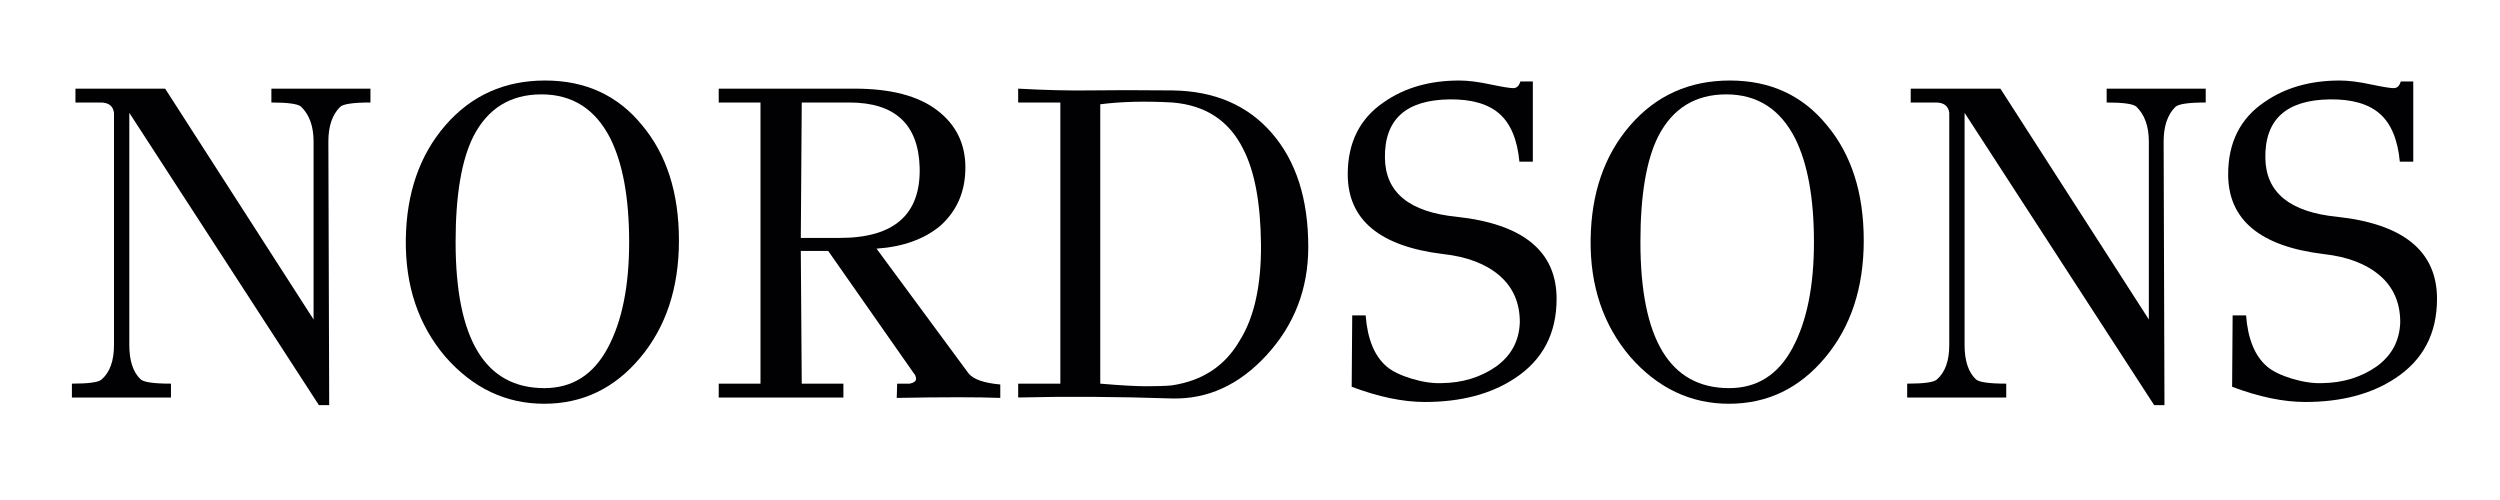
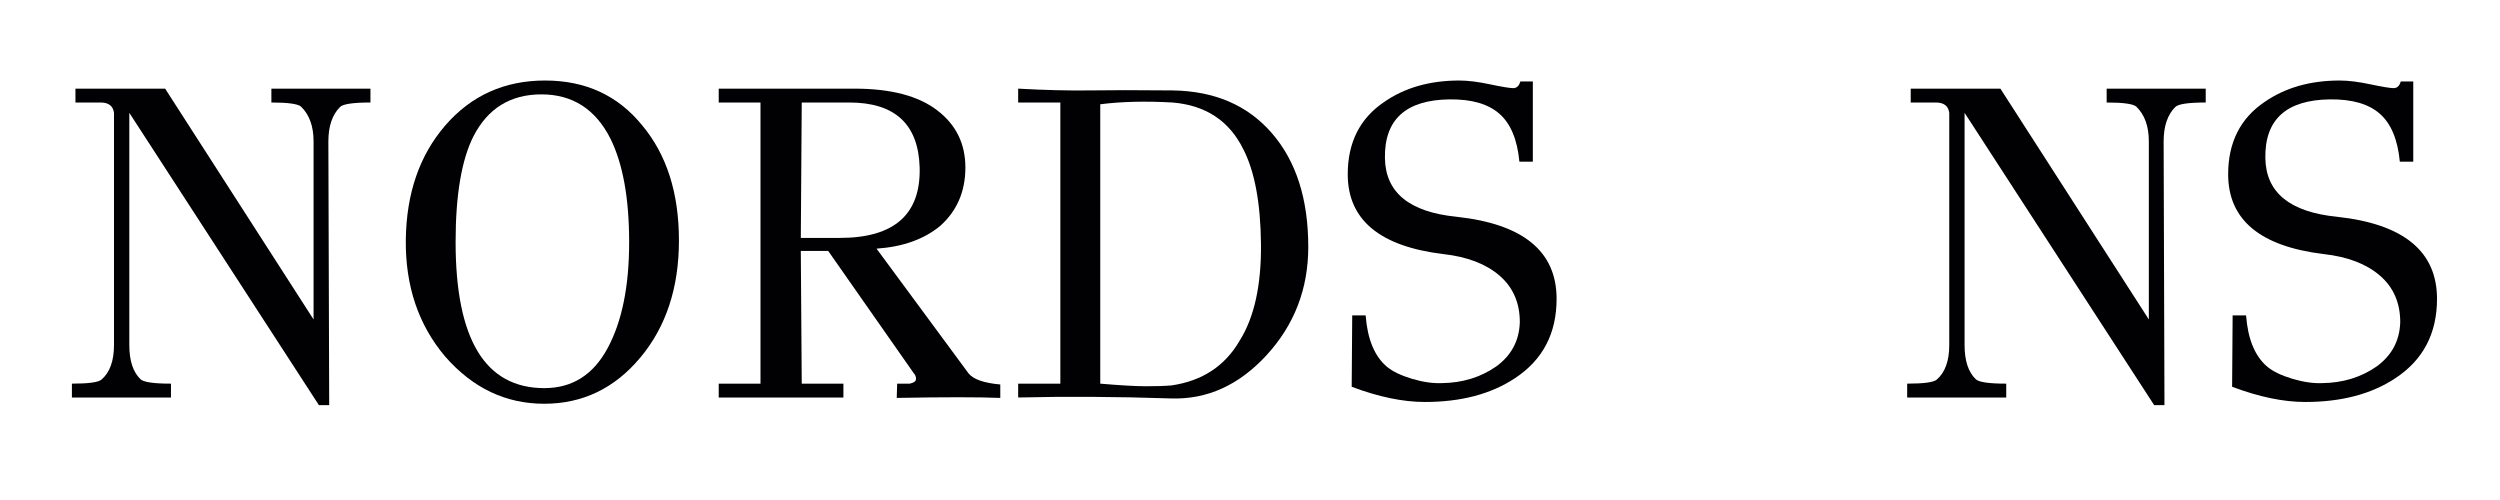
<svg xmlns="http://www.w3.org/2000/svg" version="1.0" preserveAspectRatio="xMidYMid meet" height="100" viewBox="0 0 375 75" zoomAndPan="magnify" width="500">
  <defs>
    <g />
  </defs>
  <g fill-opacity="1" fill="#010002">
    <g transform="translate(7.958, 59.625)">
      <g>
        <path d="M 47.609 -46.328 L 47.609 -44.25 C 45.016 -44.25 43.492 -44.023 43.047 -43.578 C 41.879 -42.41 41.297 -40.688 41.297 -38.406 L 41.422 1.141 L 39.875 1.141 L 11.438 -42.703 L 11.438 -7.875 C 11.438 -5.539 11.992 -3.832 13.109 -2.75 C 13.555 -2.301 15.082 -2.078 17.688 -2.078 L 17.688 0 L 2.828 0 L 2.828 -2.078 C 5.336 -2.078 6.816 -2.281 7.266 -2.688 C 8.516 -3.758 9.141 -5.488 9.141 -7.875 L 9.141 -42.703 C 9.004 -43.734 8.332 -44.25 7.125 -44.25 L 3.359 -44.25 L 3.359 -46.328 L 16.812 -46.328 L 39.078 -11.703 L 39.078 -38.406 C 39.078 -40.688 38.445 -42.43 37.188 -43.641 C 36.695 -44.047 35.219 -44.25 32.75 -44.25 L 32.75 -46.328 Z M 47.609 -46.328" />
      </g>
    </g>
  </g>
  <g fill-opacity="1" fill="#010002">
    <g transform="translate(57.247, 59.625)">
      <g>
        <path d="M 39.078 -40.828 C 42.754 -36.43 44.594 -30.676 44.594 -23.562 C 44.594 -16.457 42.66 -10.598 38.797 -5.984 C 34.941 -1.367 30.133 0.938 24.375 0.938 C 18.613 0.938 13.672 -1.414 9.547 -6.125 C 5.516 -10.875 3.539 -16.734 3.625 -23.703 C 3.719 -30.672 5.703 -36.383 9.578 -40.844 C 13.461 -45.312 18.441 -47.547 24.516 -47.547 C 30.586 -47.547 35.441 -45.305 39.078 -40.828 Z M 24.406 -1.406 C 28.582 -1.406 31.742 -3.398 33.891 -7.391 C 36.047 -11.379 37.125 -16.68 37.125 -23.297 C 37.125 -29.91 36.18 -35.102 34.297 -38.875 C 32.055 -43.27 28.613 -45.469 23.969 -45.469 C 19.332 -45.469 15.938 -43.379 13.781 -39.203 C 11.988 -35.66 11.094 -30.367 11.094 -23.328 C 11.094 -8.711 15.531 -1.406 24.406 -1.406 Z M 24.406 -1.406" />
      </g>
    </g>
  </g>
  <g fill-opacity="1" fill="#010002">
    <g transform="translate(105.527, 59.625)">
      <g>
        <path d="M 31.547 -3.625 L 18.703 -21.984 L 14.594 -21.984 L 14.734 -2.078 L 20.984 -2.078 L 20.984 0 L 2.281 0 L 2.281 -2.078 L 8.547 -2.078 L 8.547 -44.25 L 2.281 -44.25 L 2.281 -46.328 L 22.656 -46.328 C 28.082 -46.328 32.207 -45.25 35.031 -43.094 C 37.863 -40.945 39.281 -38.082 39.281 -34.5 C 39.281 -30.914 38.023 -28 35.516 -25.75 C 33.086 -23.738 29.898 -22.598 25.953 -22.328 L 39.75 -3.625 C 40.469 -2.727 42.055 -2.172 44.516 -1.953 L 44.516 0.062 C 41.242 -0.07 36.066 -0.07 28.984 0.062 L 29.047 -2.078 L 30.938 -2.078 C 31.562 -2.211 31.875 -2.445 31.875 -2.781 C 31.875 -3.125 31.766 -3.406 31.547 -3.625 Z M 20.438 -23.938 C 28.602 -23.938 32.598 -27.457 32.422 -34.5 C 32.234 -41 28.711 -44.25 21.859 -44.25 L 14.734 -44.25 L 14.594 -23.938 Z M 20.438 -23.938" />
      </g>
    </g>
  </g>
  <g fill-opacity="1" fill="#010002">
    <g transform="translate(149.772, 59.625)">
      <g>
        <path d="M 46.469 -22.594 C 46.469 -16.32 44.395 -10.922 40.25 -6.391 C 36.102 -1.859 31.316 0.316 25.891 0.141 C 17.734 -0.129 10.086 -0.176 2.953 0 L 2.953 -2.078 L 9.281 -2.078 L 9.281 -44.25 L 2.953 -44.25 L 2.953 -46.328 C 6.941 -46.109 10.484 -46.02 13.578 -46.062 C 16.672 -46.113 20.844 -46.113 26.094 -46.062 C 32.414 -45.977 37.391 -43.836 41.016 -39.641 C 44.648 -35.453 46.469 -29.77 46.469 -22.594 Z M 36.188 -8.547 C 38.375 -12.035 39.438 -16.863 39.375 -23.031 C 39.312 -29.195 38.426 -33.938 36.719 -37.25 C 34.613 -41.508 31.07 -43.844 26.094 -44.25 C 22.062 -44.477 18.453 -44.391 15.266 -43.984 L 15.266 -2.078 C 18.316 -1.816 20.613 -1.688 22.156 -1.688 C 23.707 -1.688 24.973 -1.727 25.953 -1.812 C 30.578 -2.488 33.988 -4.734 36.188 -8.547 Z M 36.188 -8.547" />
      </g>
    </g>
  </g>
  <g fill-opacity="1" fill="#010002">
    <g transform="translate(200.473, 59.625)">
      <g>
        <path d="M 33.016 -14.797 C 33.016 -9.598 30.93 -5.629 26.766 -2.891 C 23.18 -0.516 18.676 0.672 13.25 0.672 C 9.977 0.672 6.32 -0.086 2.281 -1.609 L 2.359 -12.312 L 4.375 -12.312 C 4.645 -8.77 5.695 -6.211 7.531 -4.641 C 8.383 -3.922 9.641 -3.312 11.297 -2.812 C 12.953 -2.32 14.453 -2.102 15.797 -2.156 C 18.891 -2.195 21.602 -3.023 23.938 -4.641 C 26.227 -6.297 27.414 -8.516 27.5 -11.297 C 27.5 -14.211 26.477 -16.547 24.438 -18.297 C 22.406 -20.047 19.594 -21.117 16 -21.516 C 6.457 -22.68 1.688 -26.672 1.688 -33.484 C 1.688 -38.242 3.5 -41.852 7.125 -44.312 C 10.219 -46.469 13.984 -47.547 18.422 -47.547 C 19.723 -47.547 21.27 -47.352 23.062 -46.969 C 24.852 -46.594 26.004 -46.406 26.516 -46.406 C 27.035 -46.406 27.391 -46.738 27.578 -47.406 L 29.453 -47.406 L 29.453 -35.375 L 27.438 -35.375 C 27.125 -38.688 26.125 -41.082 24.438 -42.562 C 22.758 -44.039 20.266 -44.758 16.953 -44.719 C 10.398 -44.633 7.172 -41.695 7.266 -35.906 C 7.348 -30.75 10.93 -27.816 18.016 -27.109 C 28.016 -26.023 33.016 -21.922 33.016 -14.797 Z M 33.016 -14.797" />
      </g>
    </g>
  </g>
  <g fill-opacity="1" fill="#010002">
    <g transform="translate(234.968, 59.625)">
      <g>
-         <path d="M 39.078 -40.828 C 42.754 -36.43 44.594 -30.676 44.594 -23.562 C 44.594 -16.457 42.66 -10.598 38.797 -5.984 C 34.941 -1.367 30.133 0.938 24.375 0.938 C 18.613 0.938 13.672 -1.414 9.547 -6.125 C 5.516 -10.875 3.539 -16.734 3.625 -23.703 C 3.719 -30.672 5.703 -36.383 9.578 -40.844 C 13.461 -45.312 18.441 -47.547 24.516 -47.547 C 30.586 -47.547 35.441 -45.305 39.078 -40.828 Z M 24.406 -1.406 C 28.582 -1.406 31.742 -3.398 33.891 -7.391 C 36.047 -11.379 37.125 -16.68 37.125 -23.297 C 37.125 -29.91 36.18 -35.102 34.297 -38.875 C 32.055 -43.27 28.613 -45.469 23.969 -45.469 C 19.332 -45.469 15.938 -43.379 13.781 -39.203 C 11.988 -35.66 11.094 -30.367 11.094 -23.328 C 11.094 -8.711 15.531 -1.406 24.406 -1.406 Z M 24.406 -1.406" />
-       </g>
+         </g>
    </g>
  </g>
  <g fill-opacity="1" fill="#010002">
    <g transform="translate(283.248, 59.625)">
      <g>
        <path d="M 47.609 -46.328 L 47.609 -44.25 C 45.016 -44.25 43.492 -44.023 43.047 -43.578 C 41.879 -42.41 41.297 -40.688 41.297 -38.406 L 41.422 1.141 L 39.875 1.141 L 11.438 -42.703 L 11.438 -7.875 C 11.438 -5.539 11.992 -3.832 13.109 -2.75 C 13.555 -2.301 15.082 -2.078 17.688 -2.078 L 17.688 0 L 2.828 0 L 2.828 -2.078 C 5.336 -2.078 6.816 -2.281 7.266 -2.688 C 8.516 -3.758 9.141 -5.488 9.141 -7.875 L 9.141 -42.703 C 9.004 -43.734 8.332 -44.25 7.125 -44.25 L 3.359 -44.25 L 3.359 -46.328 L 16.812 -46.328 L 39.078 -11.703 L 39.078 -38.406 C 39.078 -40.688 38.445 -42.43 37.188 -43.641 C 36.695 -44.047 35.219 -44.25 32.75 -44.25 L 32.75 -46.328 Z M 47.609 -46.328" />
      </g>
    </g>
  </g>
  <g fill-opacity="1" fill="#010002">
    <g transform="translate(332.536, 59.625)">
      <g>
        <path d="M 33.016 -14.797 C 33.016 -9.598 30.93 -5.629 26.766 -2.891 C 23.18 -0.516 18.676 0.672 13.25 0.672 C 9.977 0.672 6.32 -0.086 2.281 -1.609 L 2.359 -12.312 L 4.375 -12.312 C 4.645 -8.77 5.695 -6.211 7.531 -4.641 C 8.383 -3.922 9.641 -3.312 11.297 -2.812 C 12.953 -2.32 14.453 -2.102 15.797 -2.156 C 18.891 -2.195 21.602 -3.023 23.938 -4.641 C 26.227 -6.297 27.414 -8.516 27.5 -11.297 C 27.5 -14.211 26.477 -16.547 24.438 -18.297 C 22.406 -20.047 19.594 -21.117 16 -21.516 C 6.457 -22.68 1.688 -26.672 1.688 -33.484 C 1.688 -38.242 3.5 -41.852 7.125 -44.312 C 10.219 -46.469 13.984 -47.547 18.422 -47.547 C 19.723 -47.547 21.27 -47.352 23.062 -46.969 C 24.852 -46.594 26.004 -46.406 26.516 -46.406 C 27.035 -46.406 27.391 -46.738 27.578 -47.406 L 29.453 -47.406 L 29.453 -35.375 L 27.438 -35.375 C 27.125 -38.688 26.125 -41.082 24.438 -42.562 C 22.758 -44.039 20.266 -44.758 16.953 -44.719 C 10.398 -44.633 7.172 -41.695 7.266 -35.906 C 7.348 -30.75 10.93 -27.816 18.016 -27.109 C 28.016 -26.023 33.016 -21.922 33.016 -14.797 Z M 33.016 -14.797" />
      </g>
    </g>
  </g>
</svg>